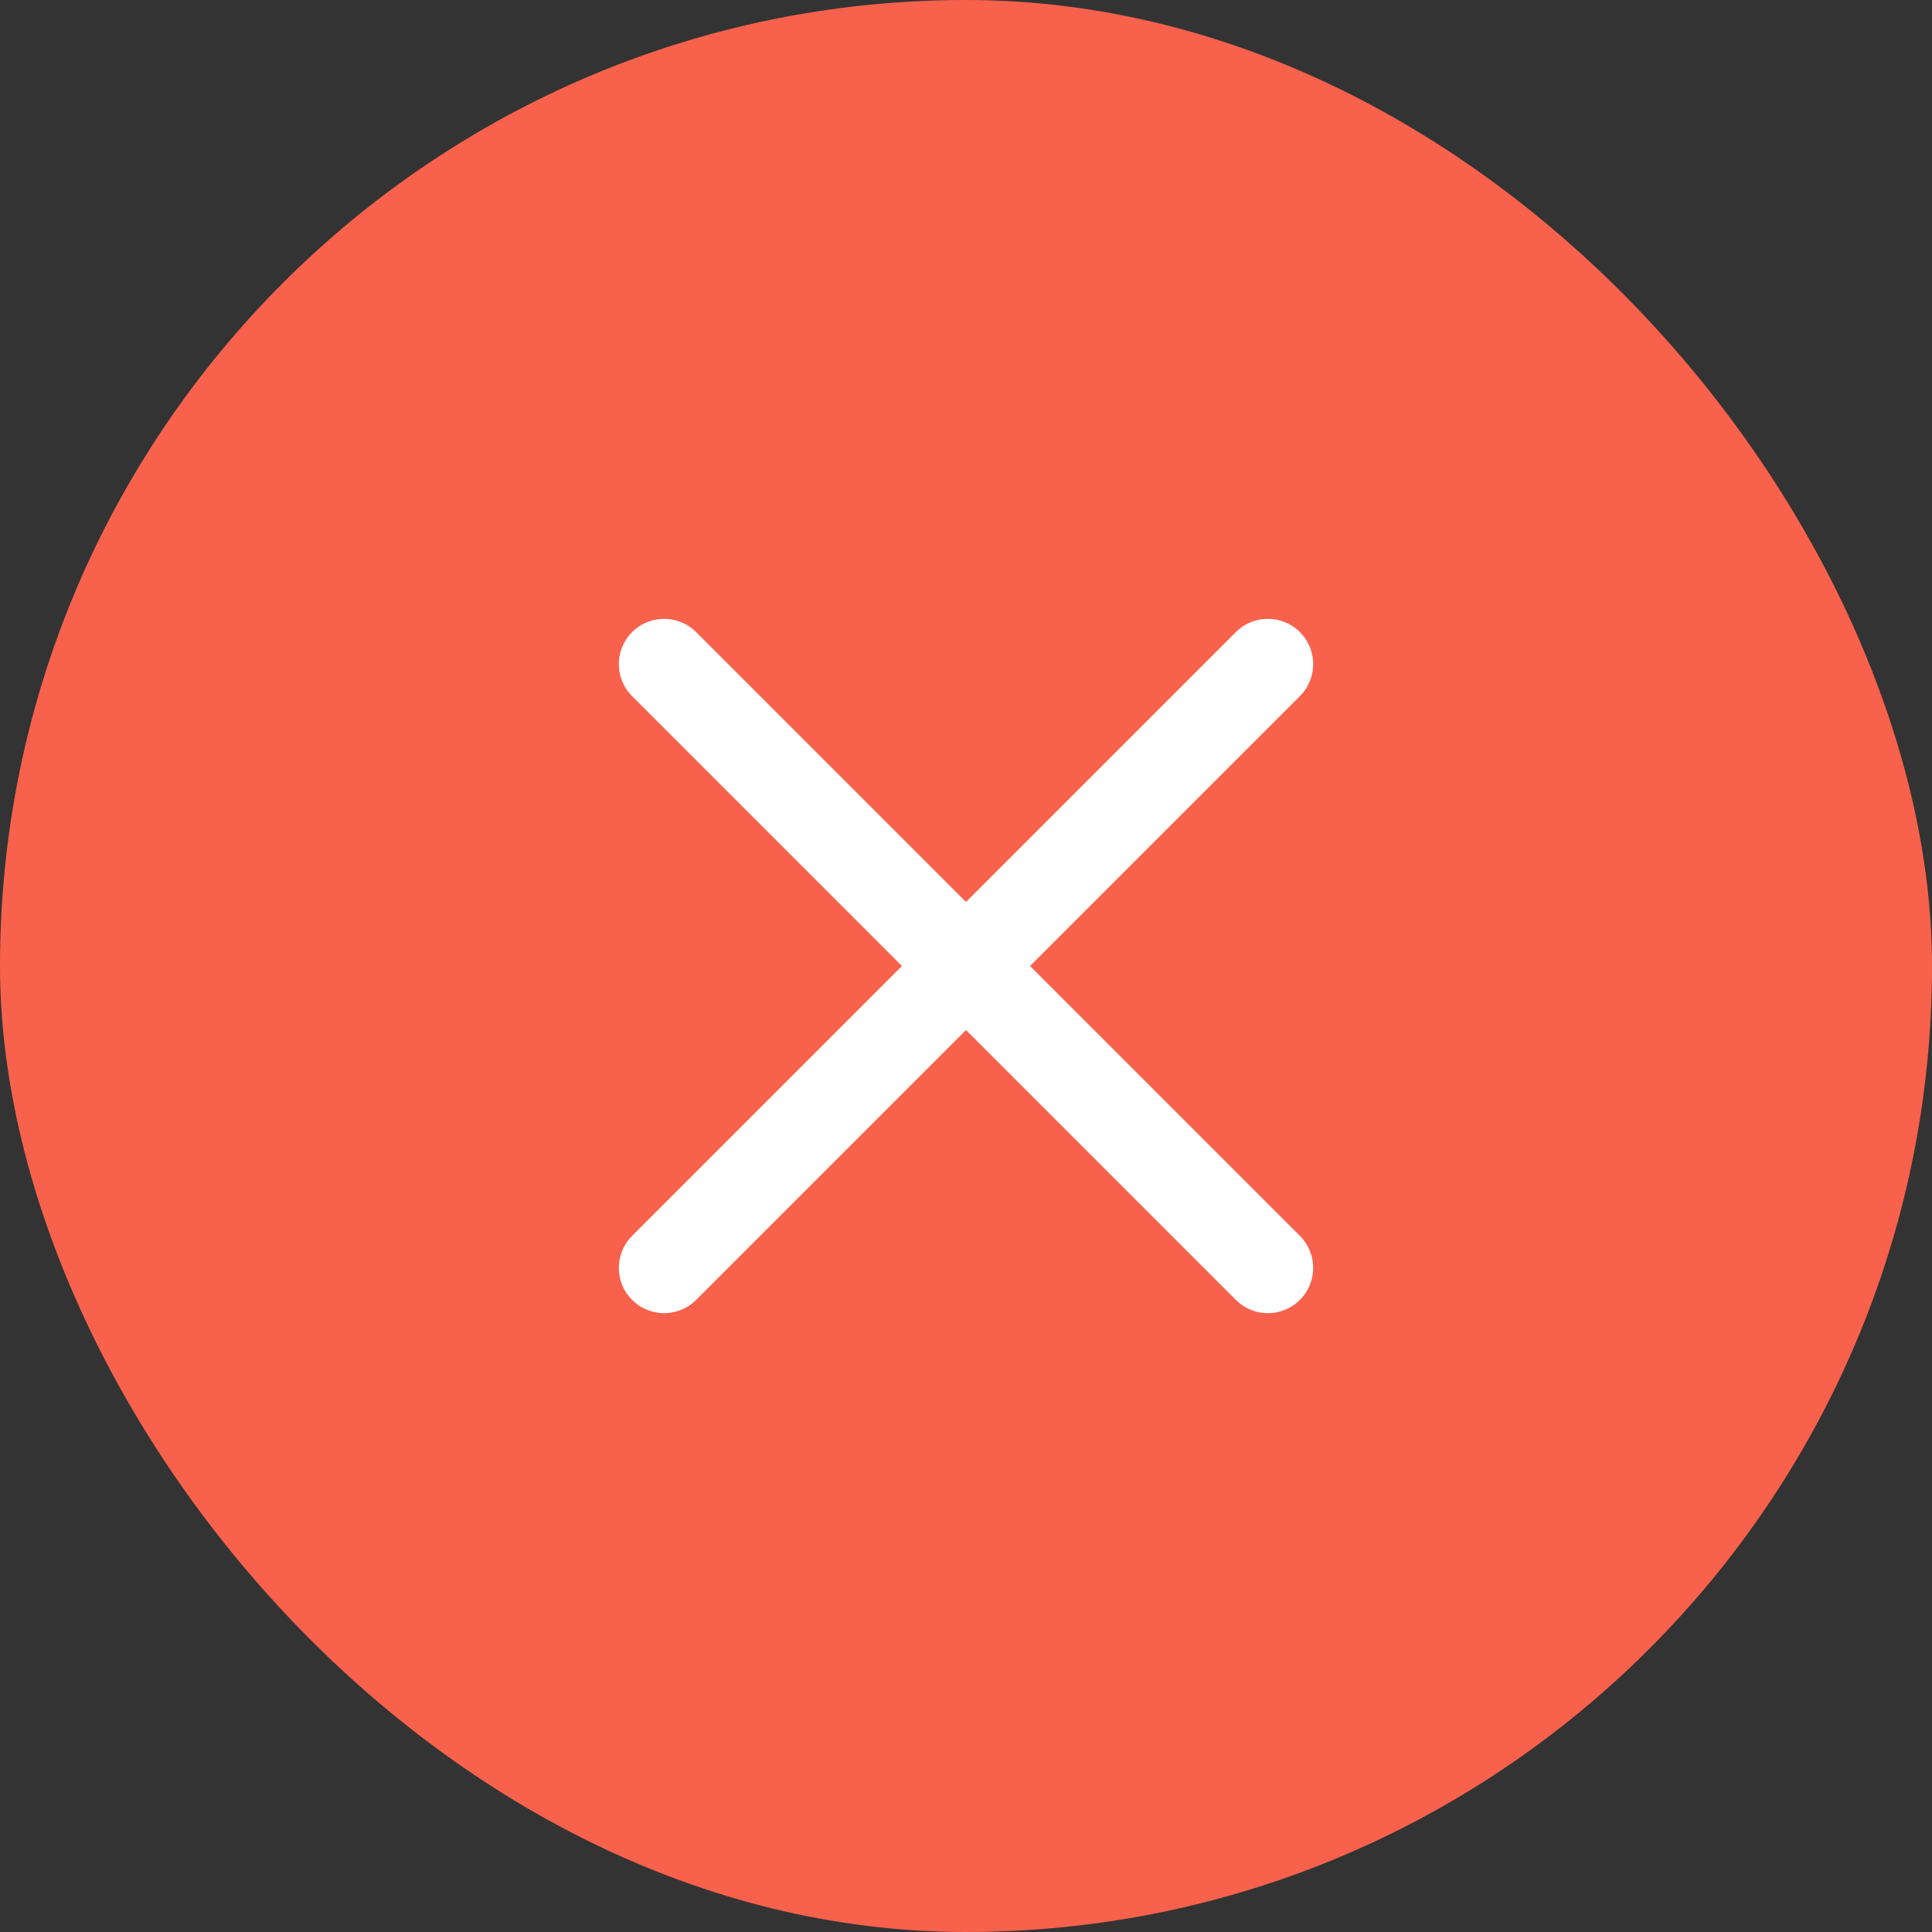
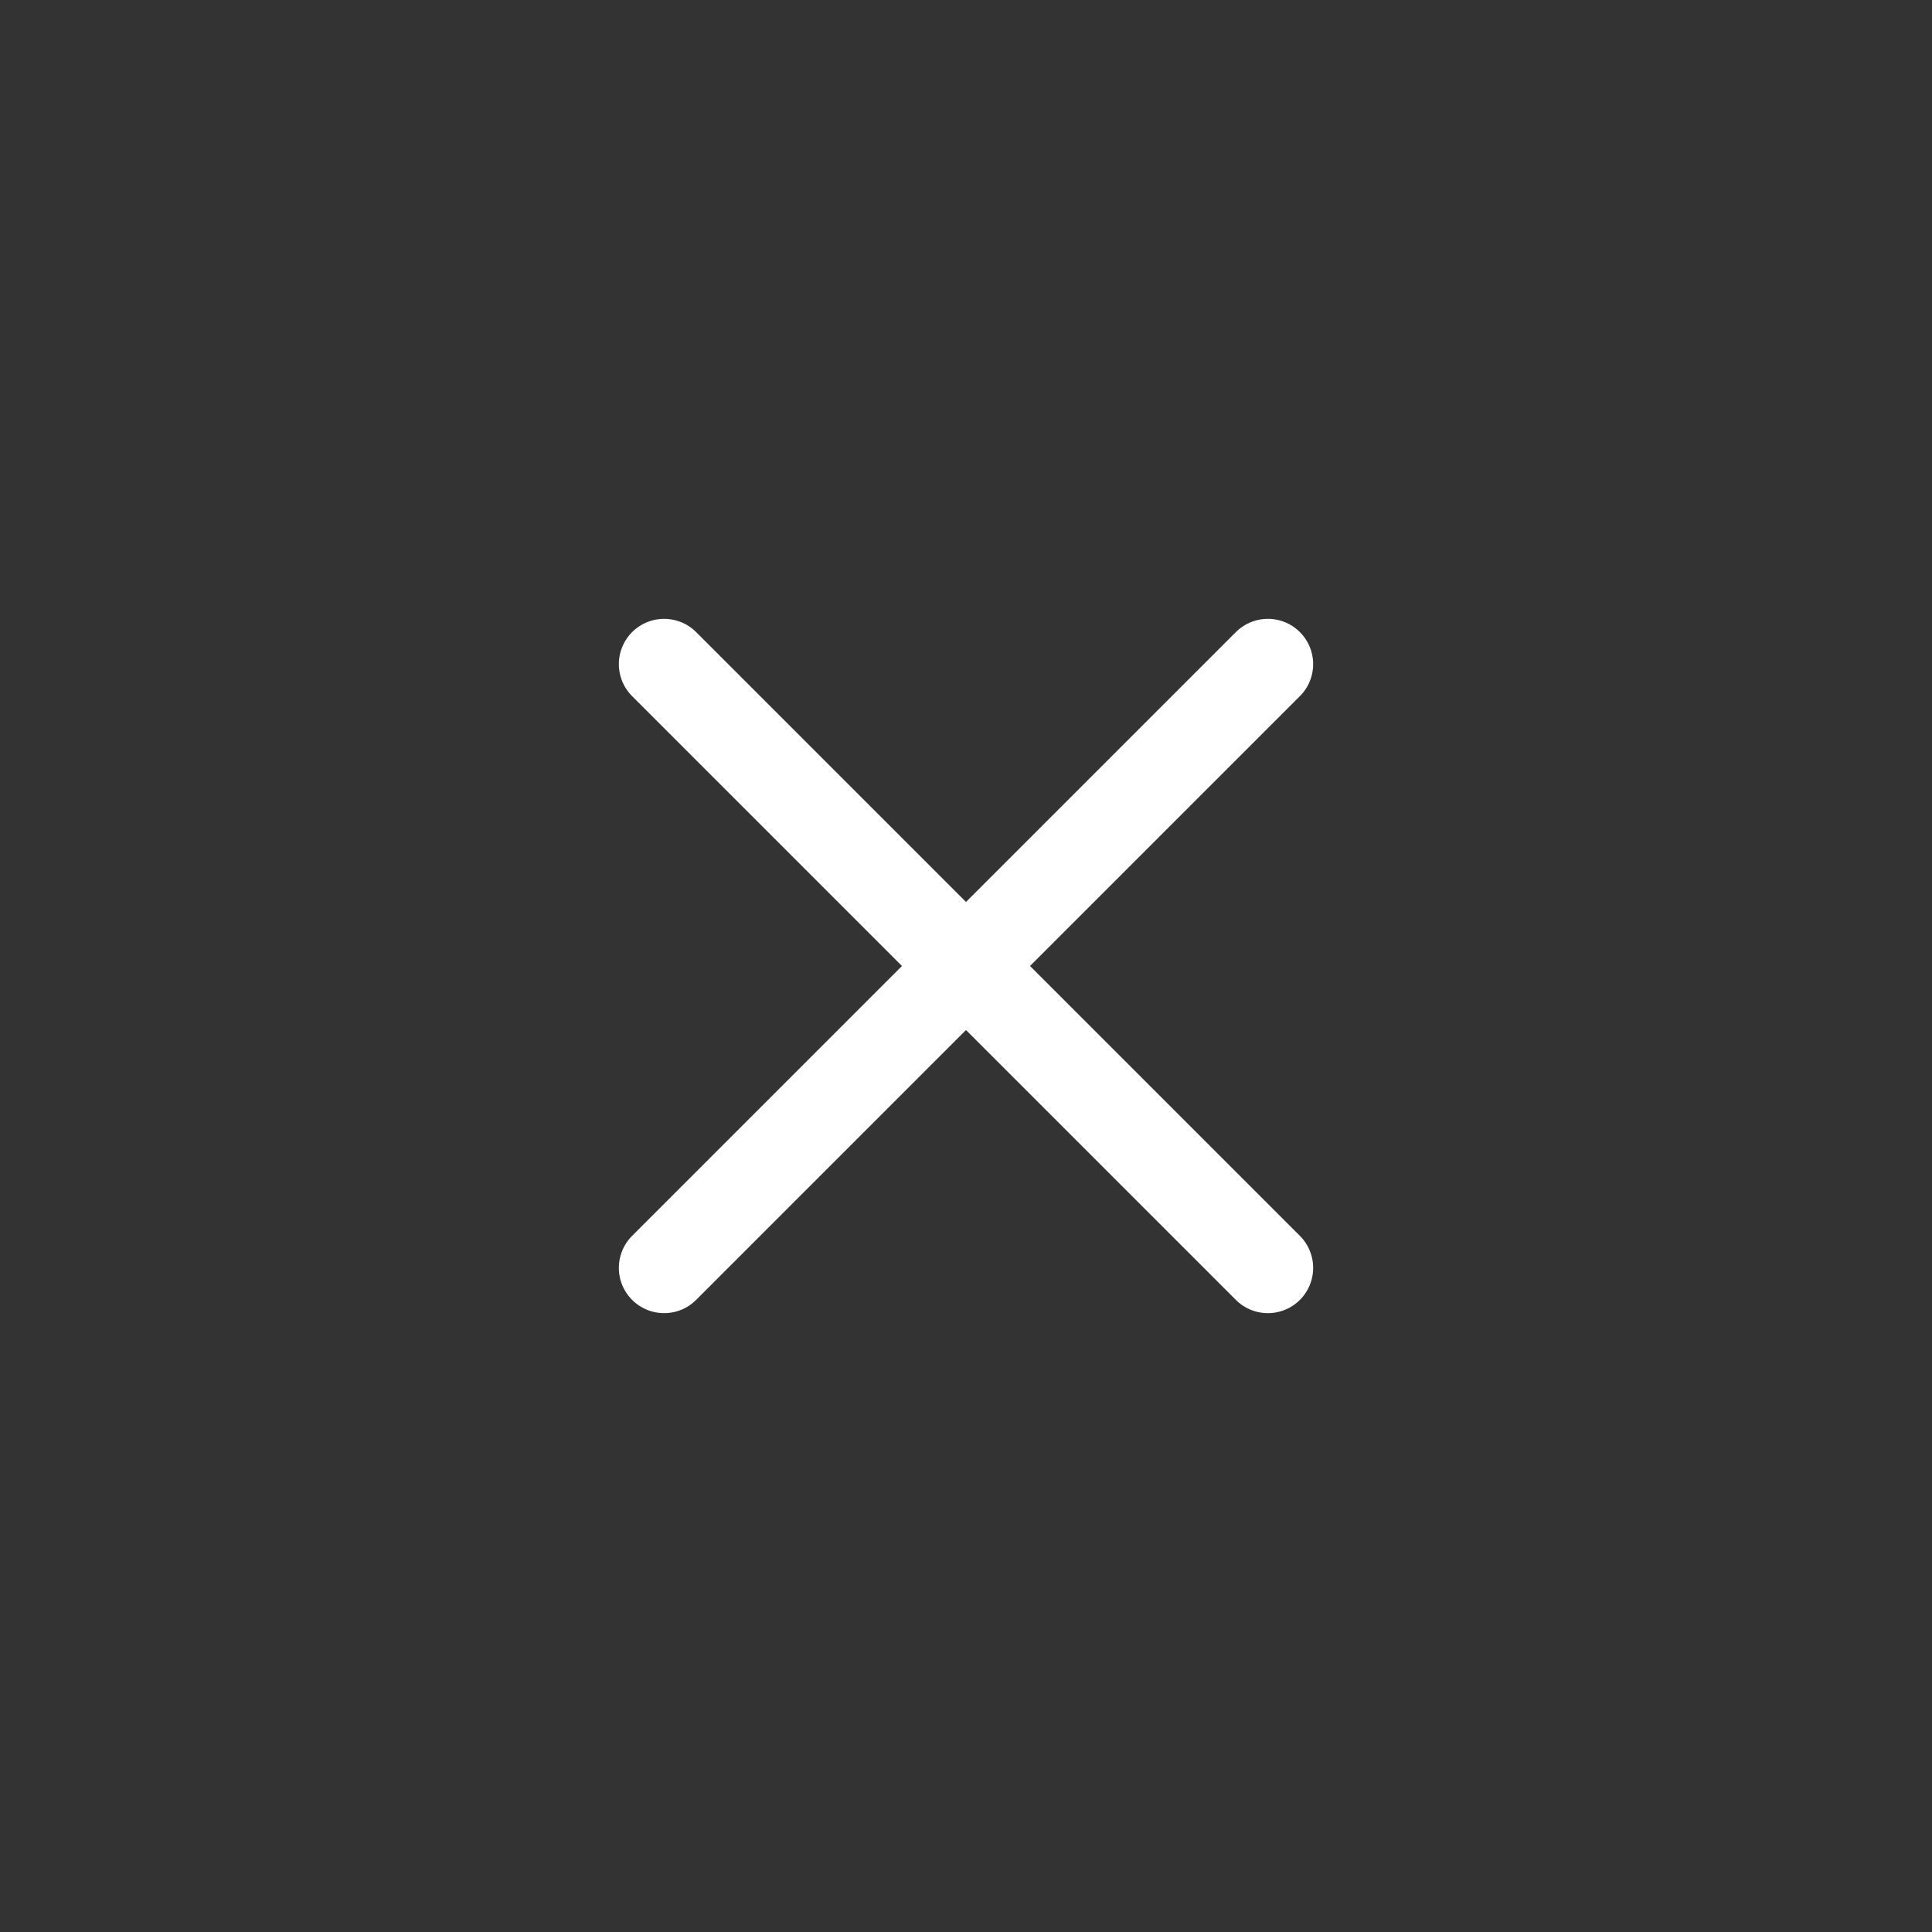
<svg xmlns="http://www.w3.org/2000/svg" width="32" height="32" viewBox="0 0 32 32" fill="none">
  <rect x="0" y="0" width="32" height="32" fill="#333333" stroke="none" />
-   <rect width="32" height="32" rx="16" fill="#F8614C" />
  <path d="M11 11L21 21" stroke="white" stroke-width="1.5" stroke-linecap="round" />
  <path d="M21 11L11 21" stroke="white" stroke-width="1.5" stroke-linecap="round" />
</svg>